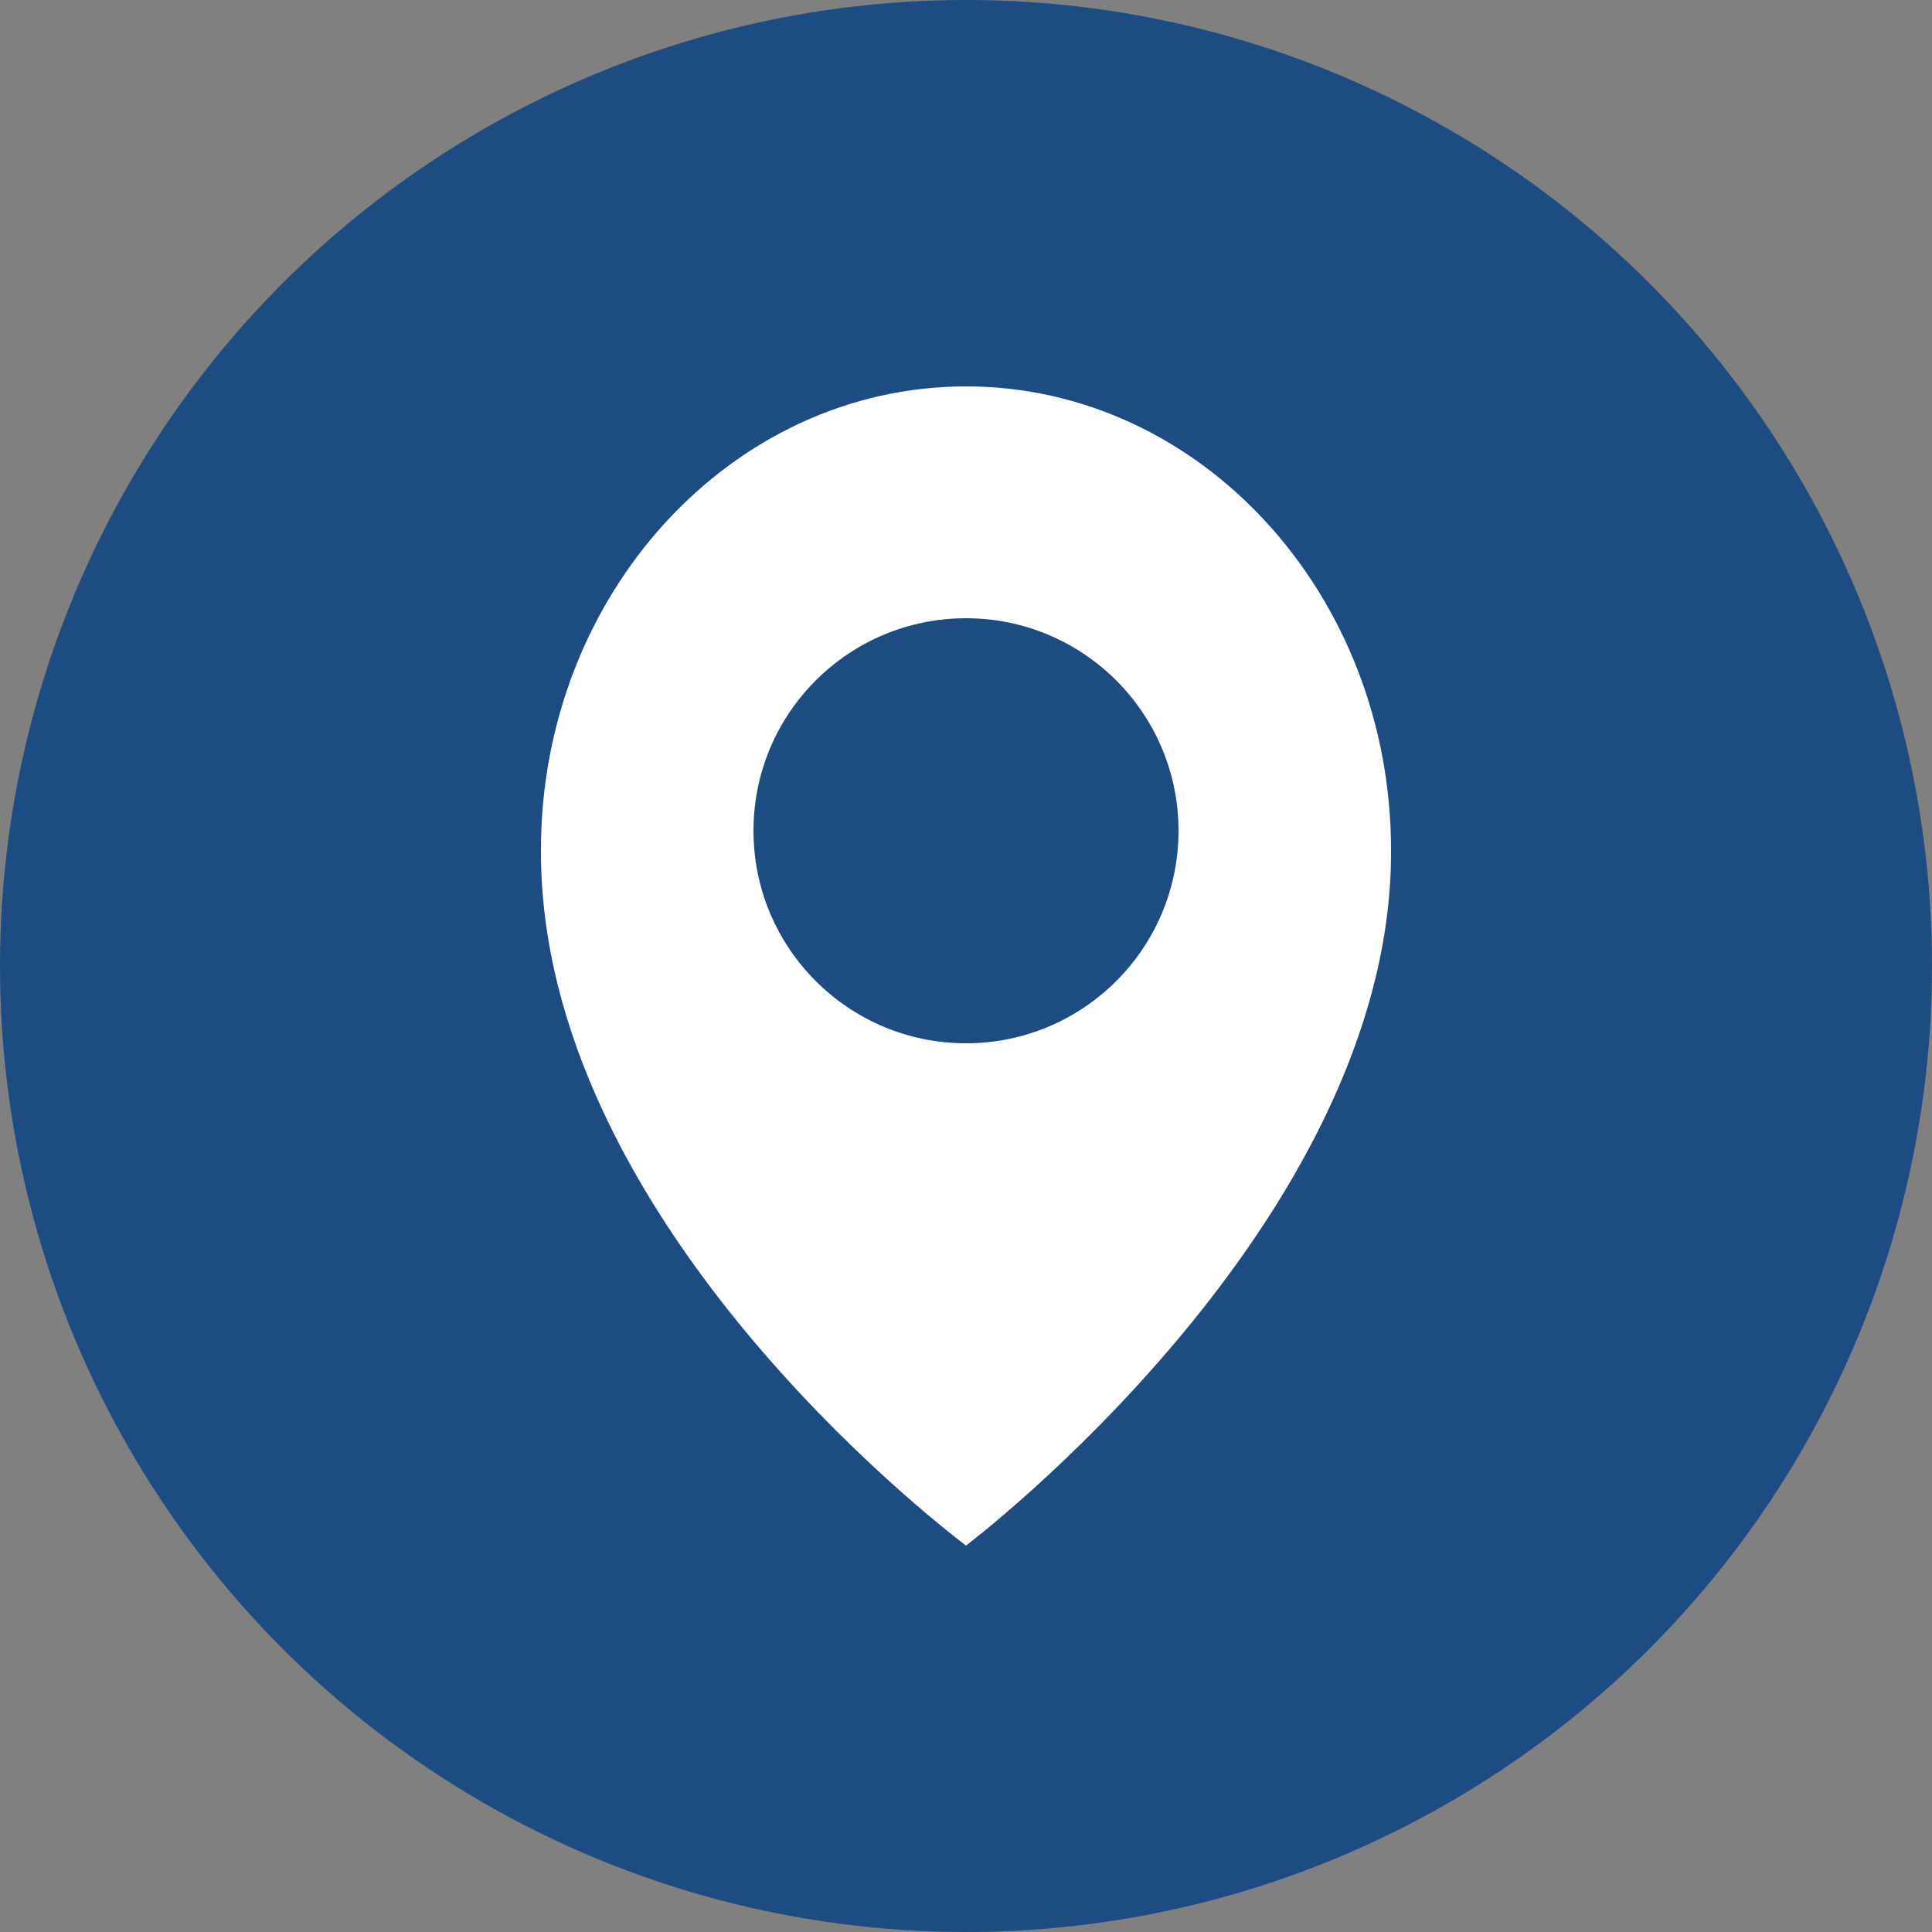
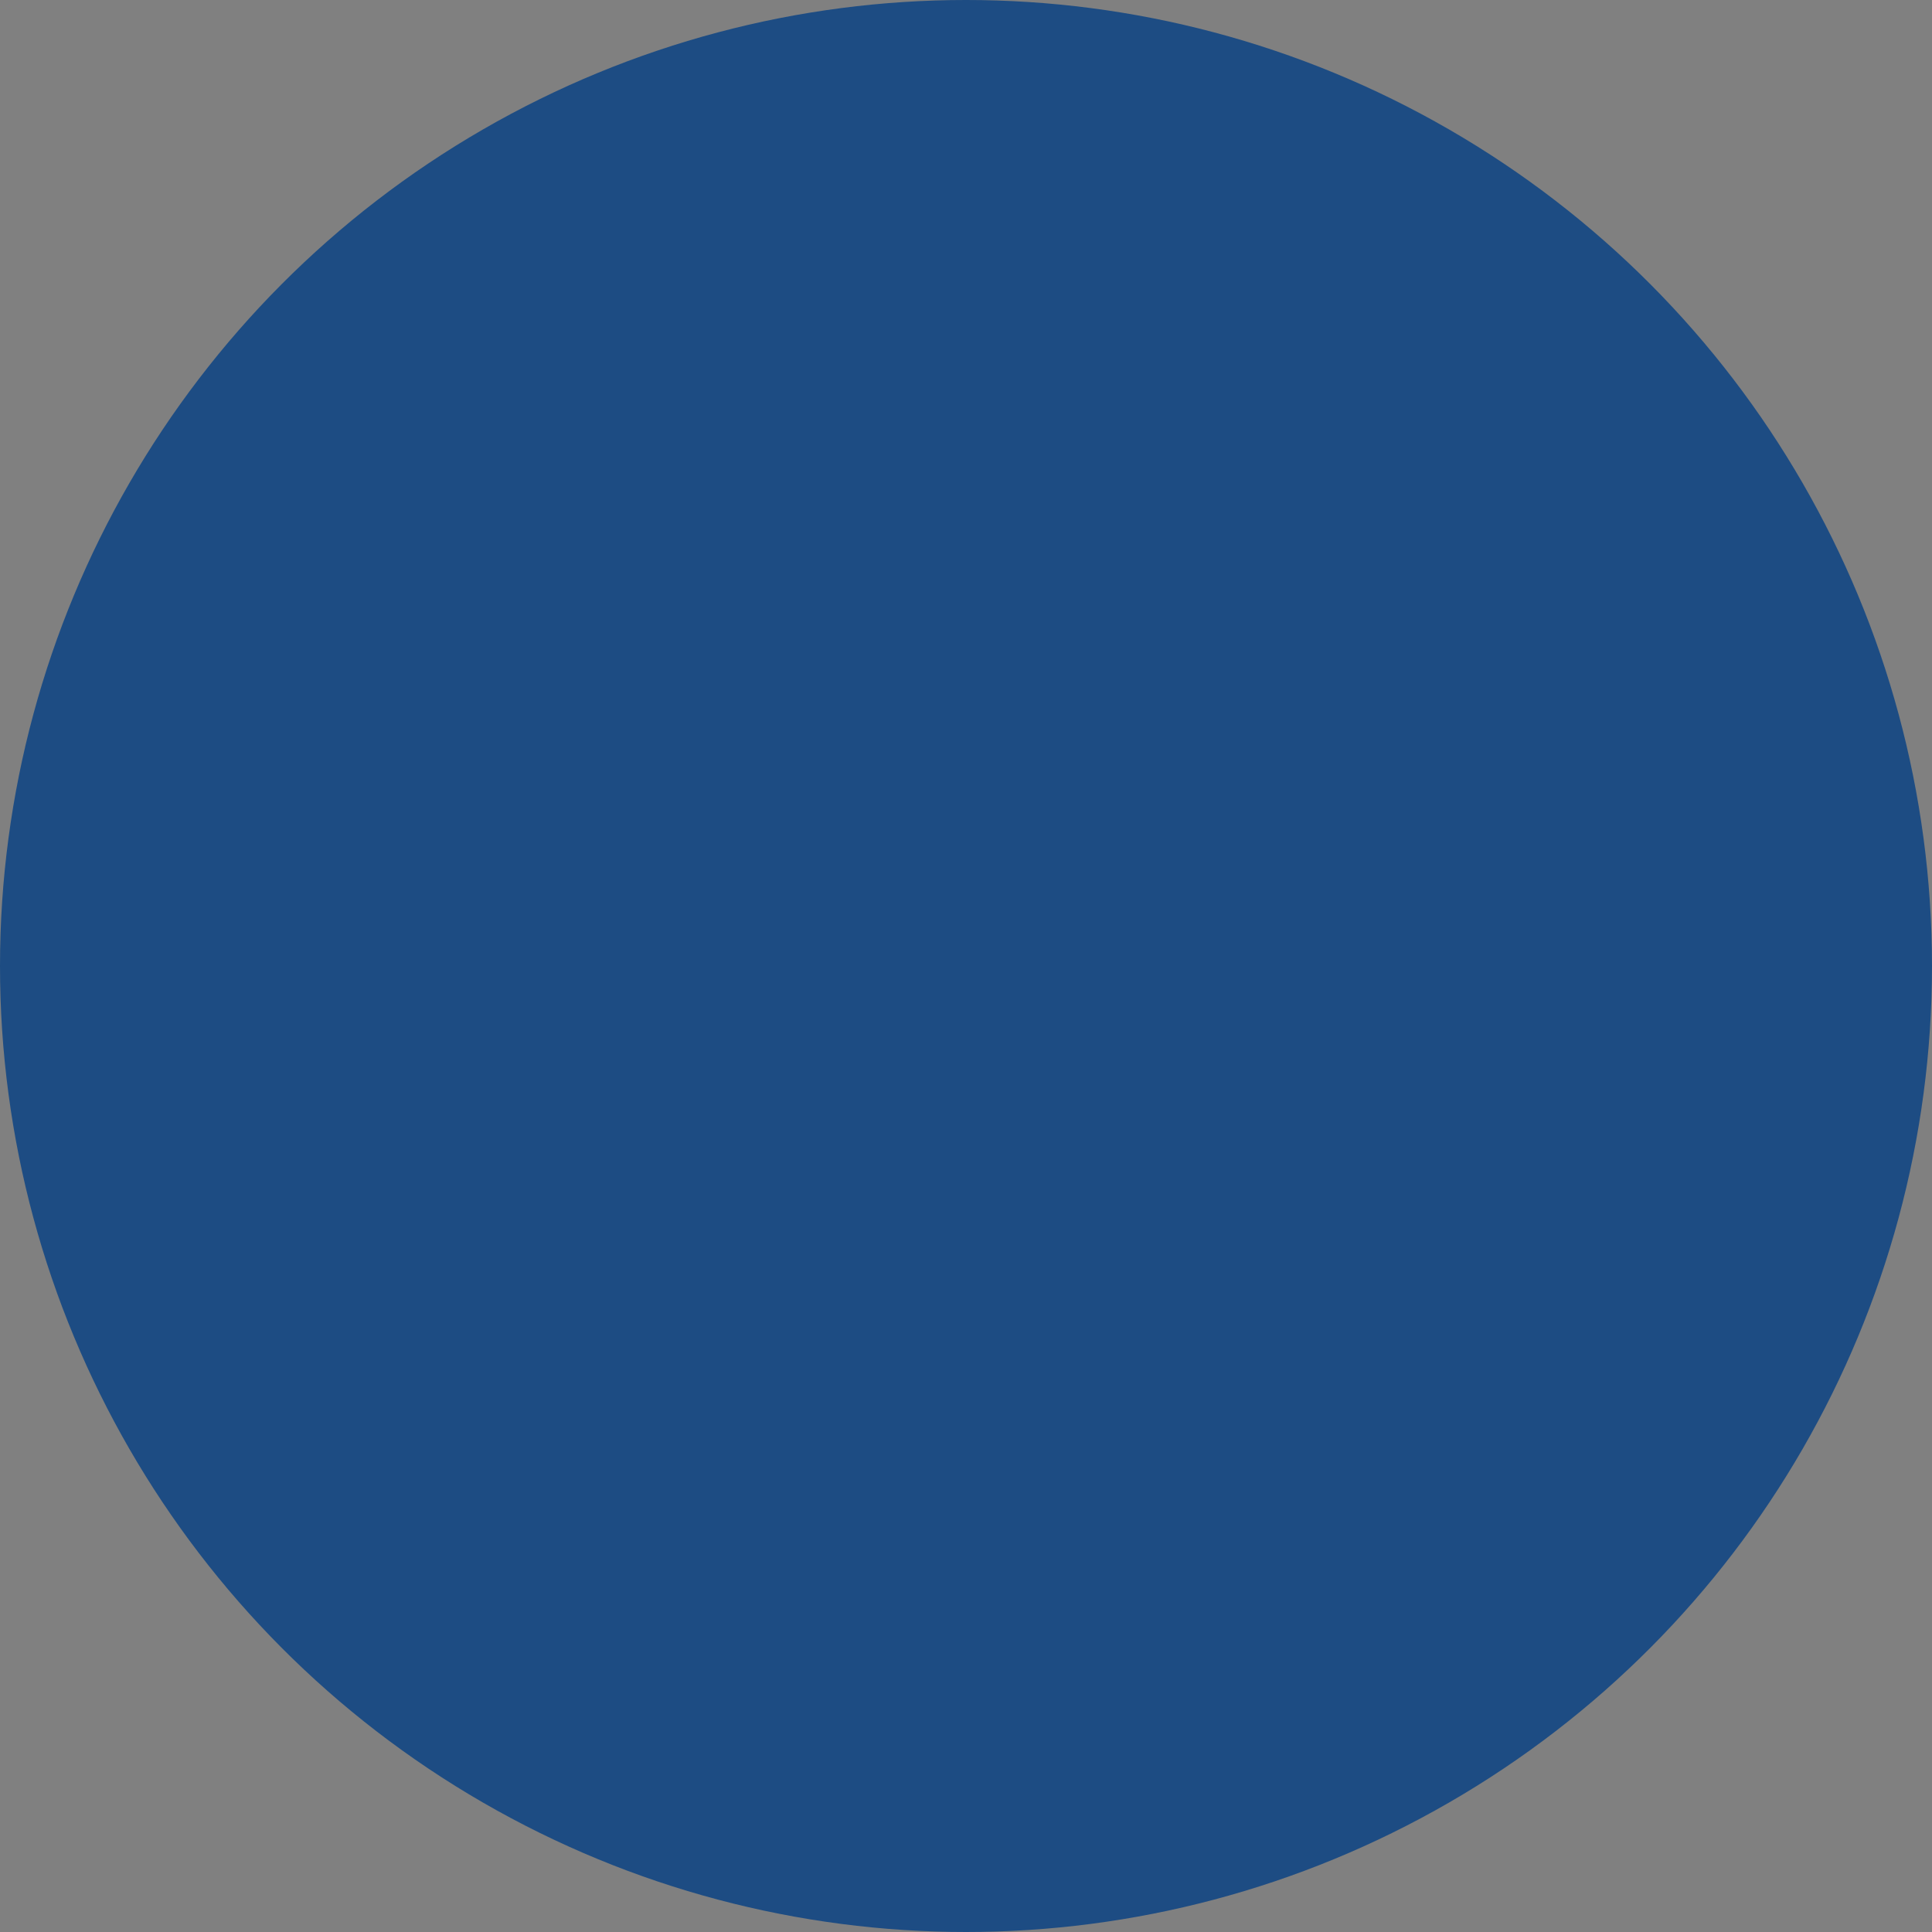
<svg xmlns="http://www.w3.org/2000/svg" width="50" height="50" viewBox="0 0 50 50" fill="none">
  <rect x="0" y="0" width="50" height="50" fill="#808080" stroke="none" />
  <circle cx="25" cy="25" r="25" fill="#1D4C83" />
-   <path fill-rule="evenodd" clip-rule="evenodd" d="M14 21.992C14 15.383 18.935 10 25 10C31.065 10 36 15.383 36 22C36.04 31.66 25 40 25 40C24.993 39.995 24.984 39.988 24.973 39.979C24.251 39.424 13.961 31.508 14 21.992ZM25 27C28.038 27 30.5 24.538 30.5 21.5C30.5 18.462 28.038 16 25 16C21.962 16 19.5 18.462 19.5 21.5C19.5 24.538 21.962 27 25 27Z" fill="white" />
</svg>